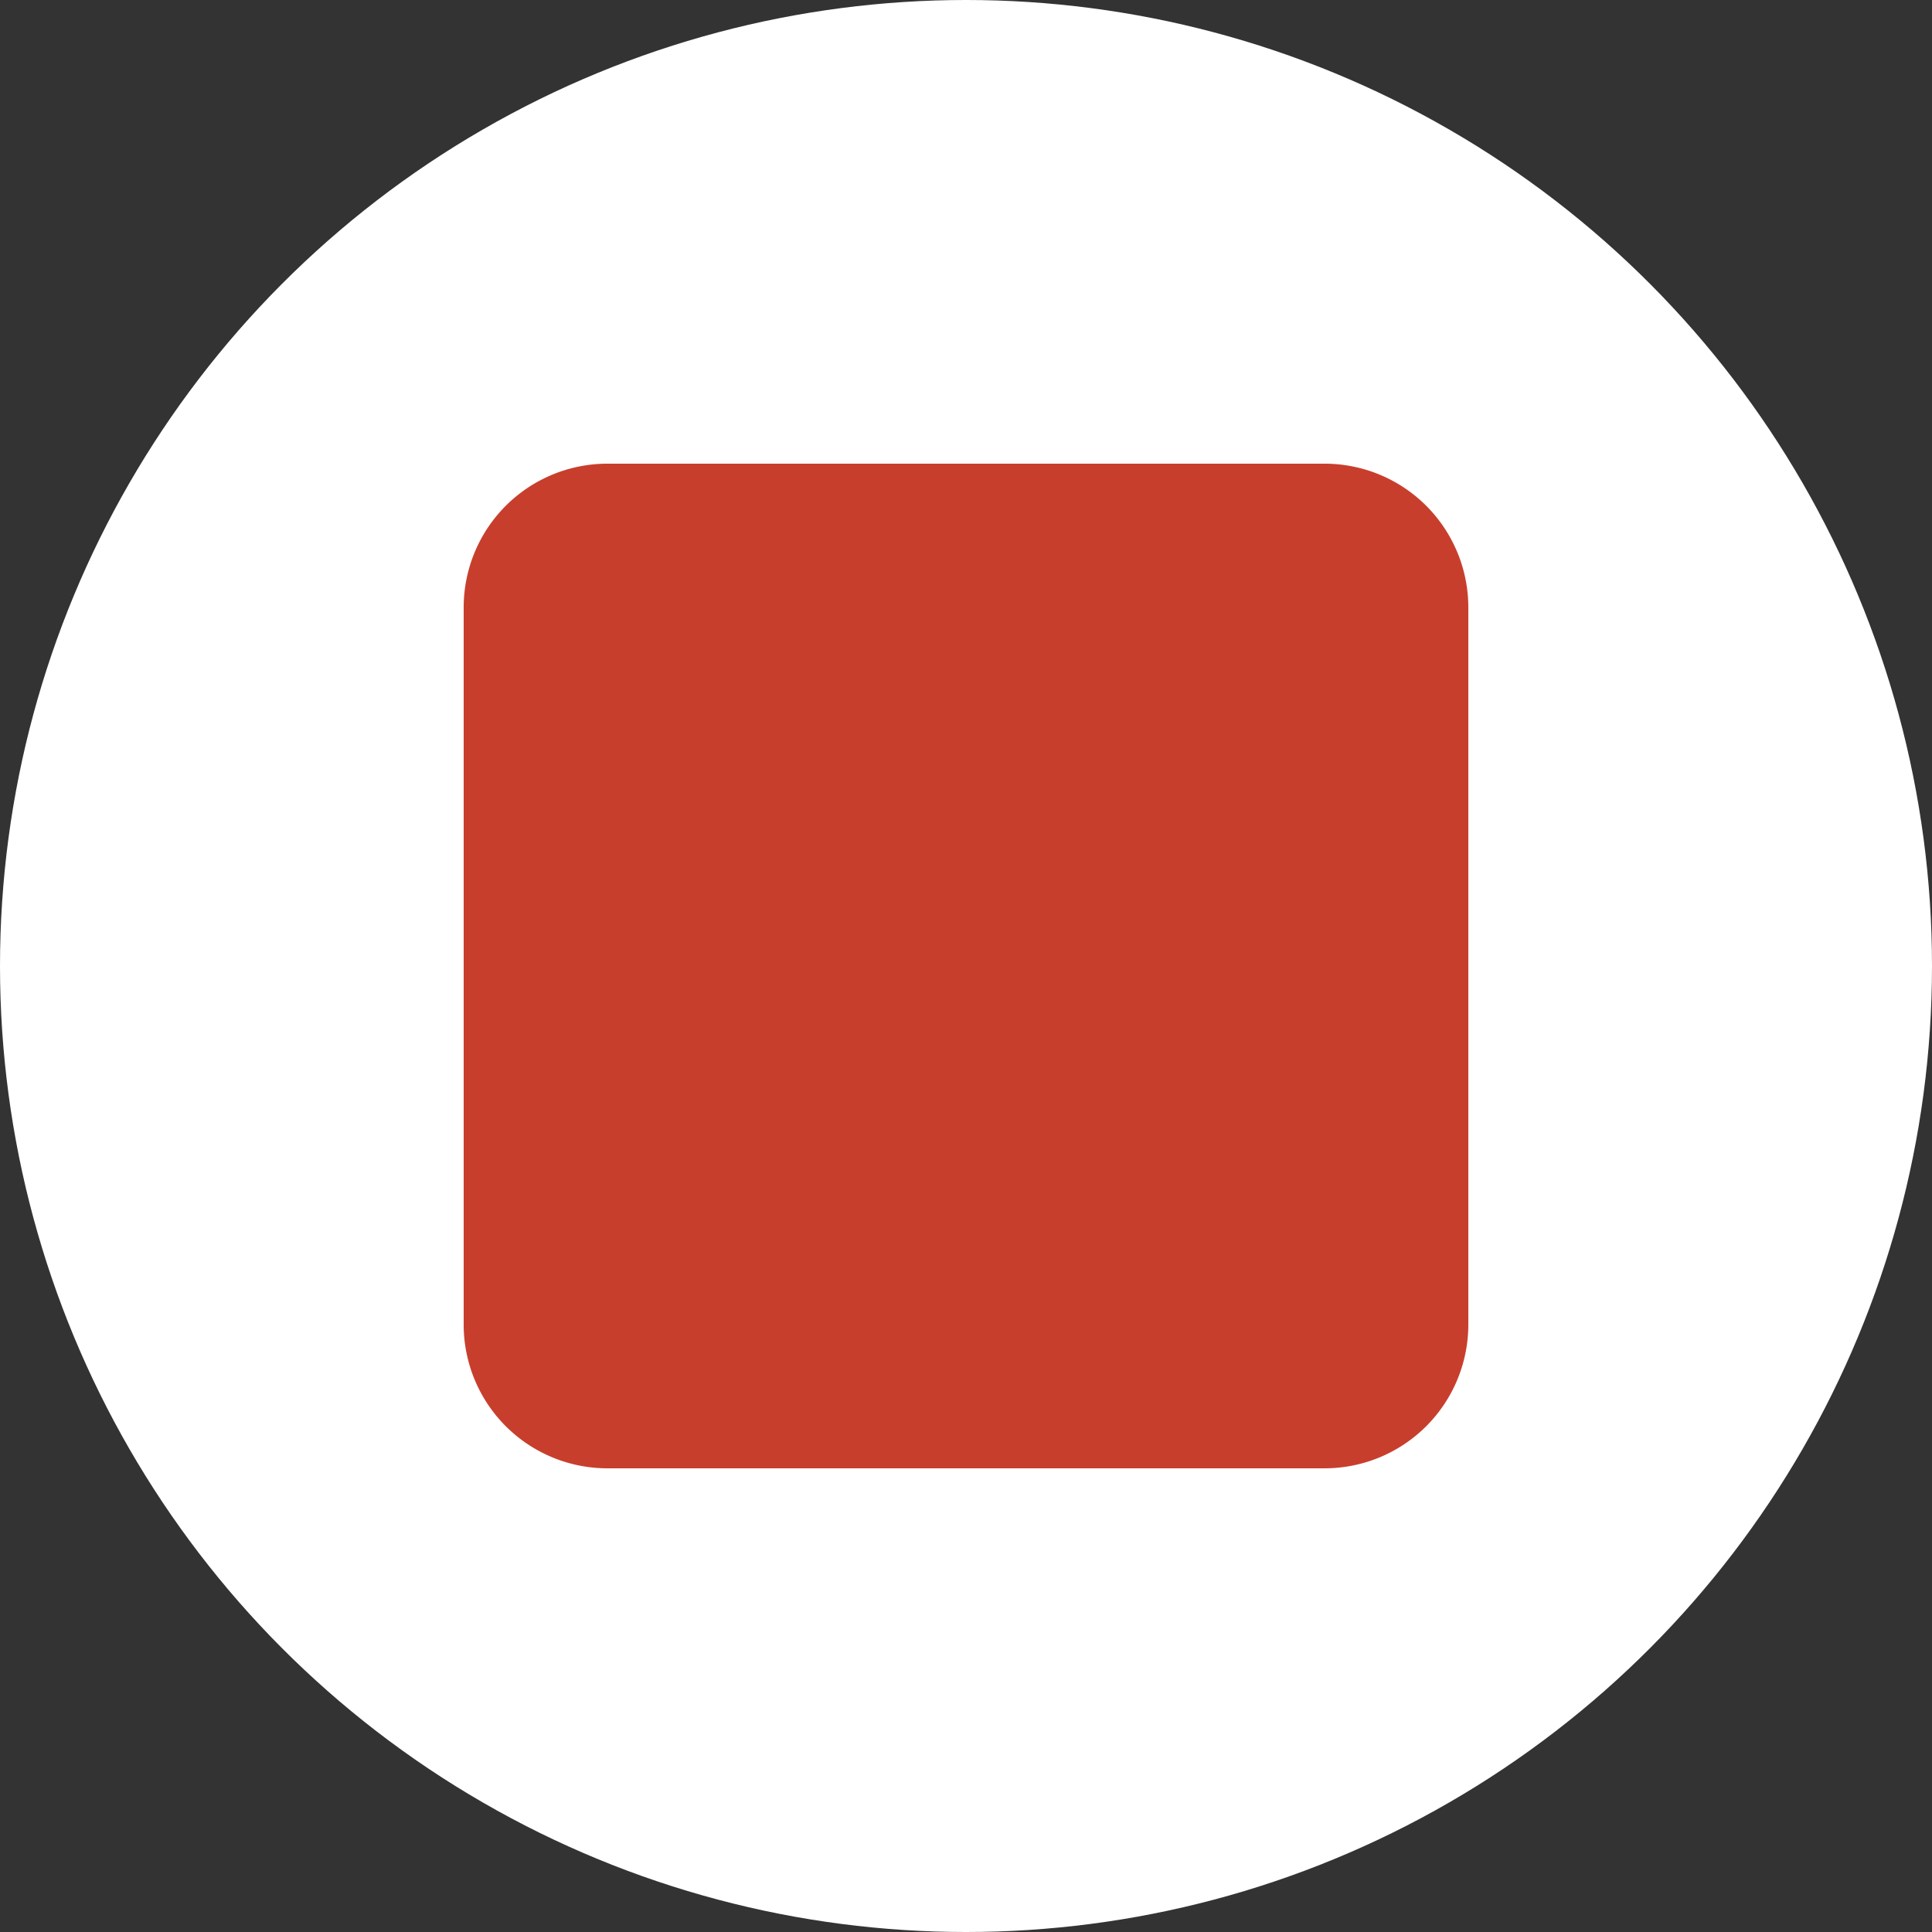
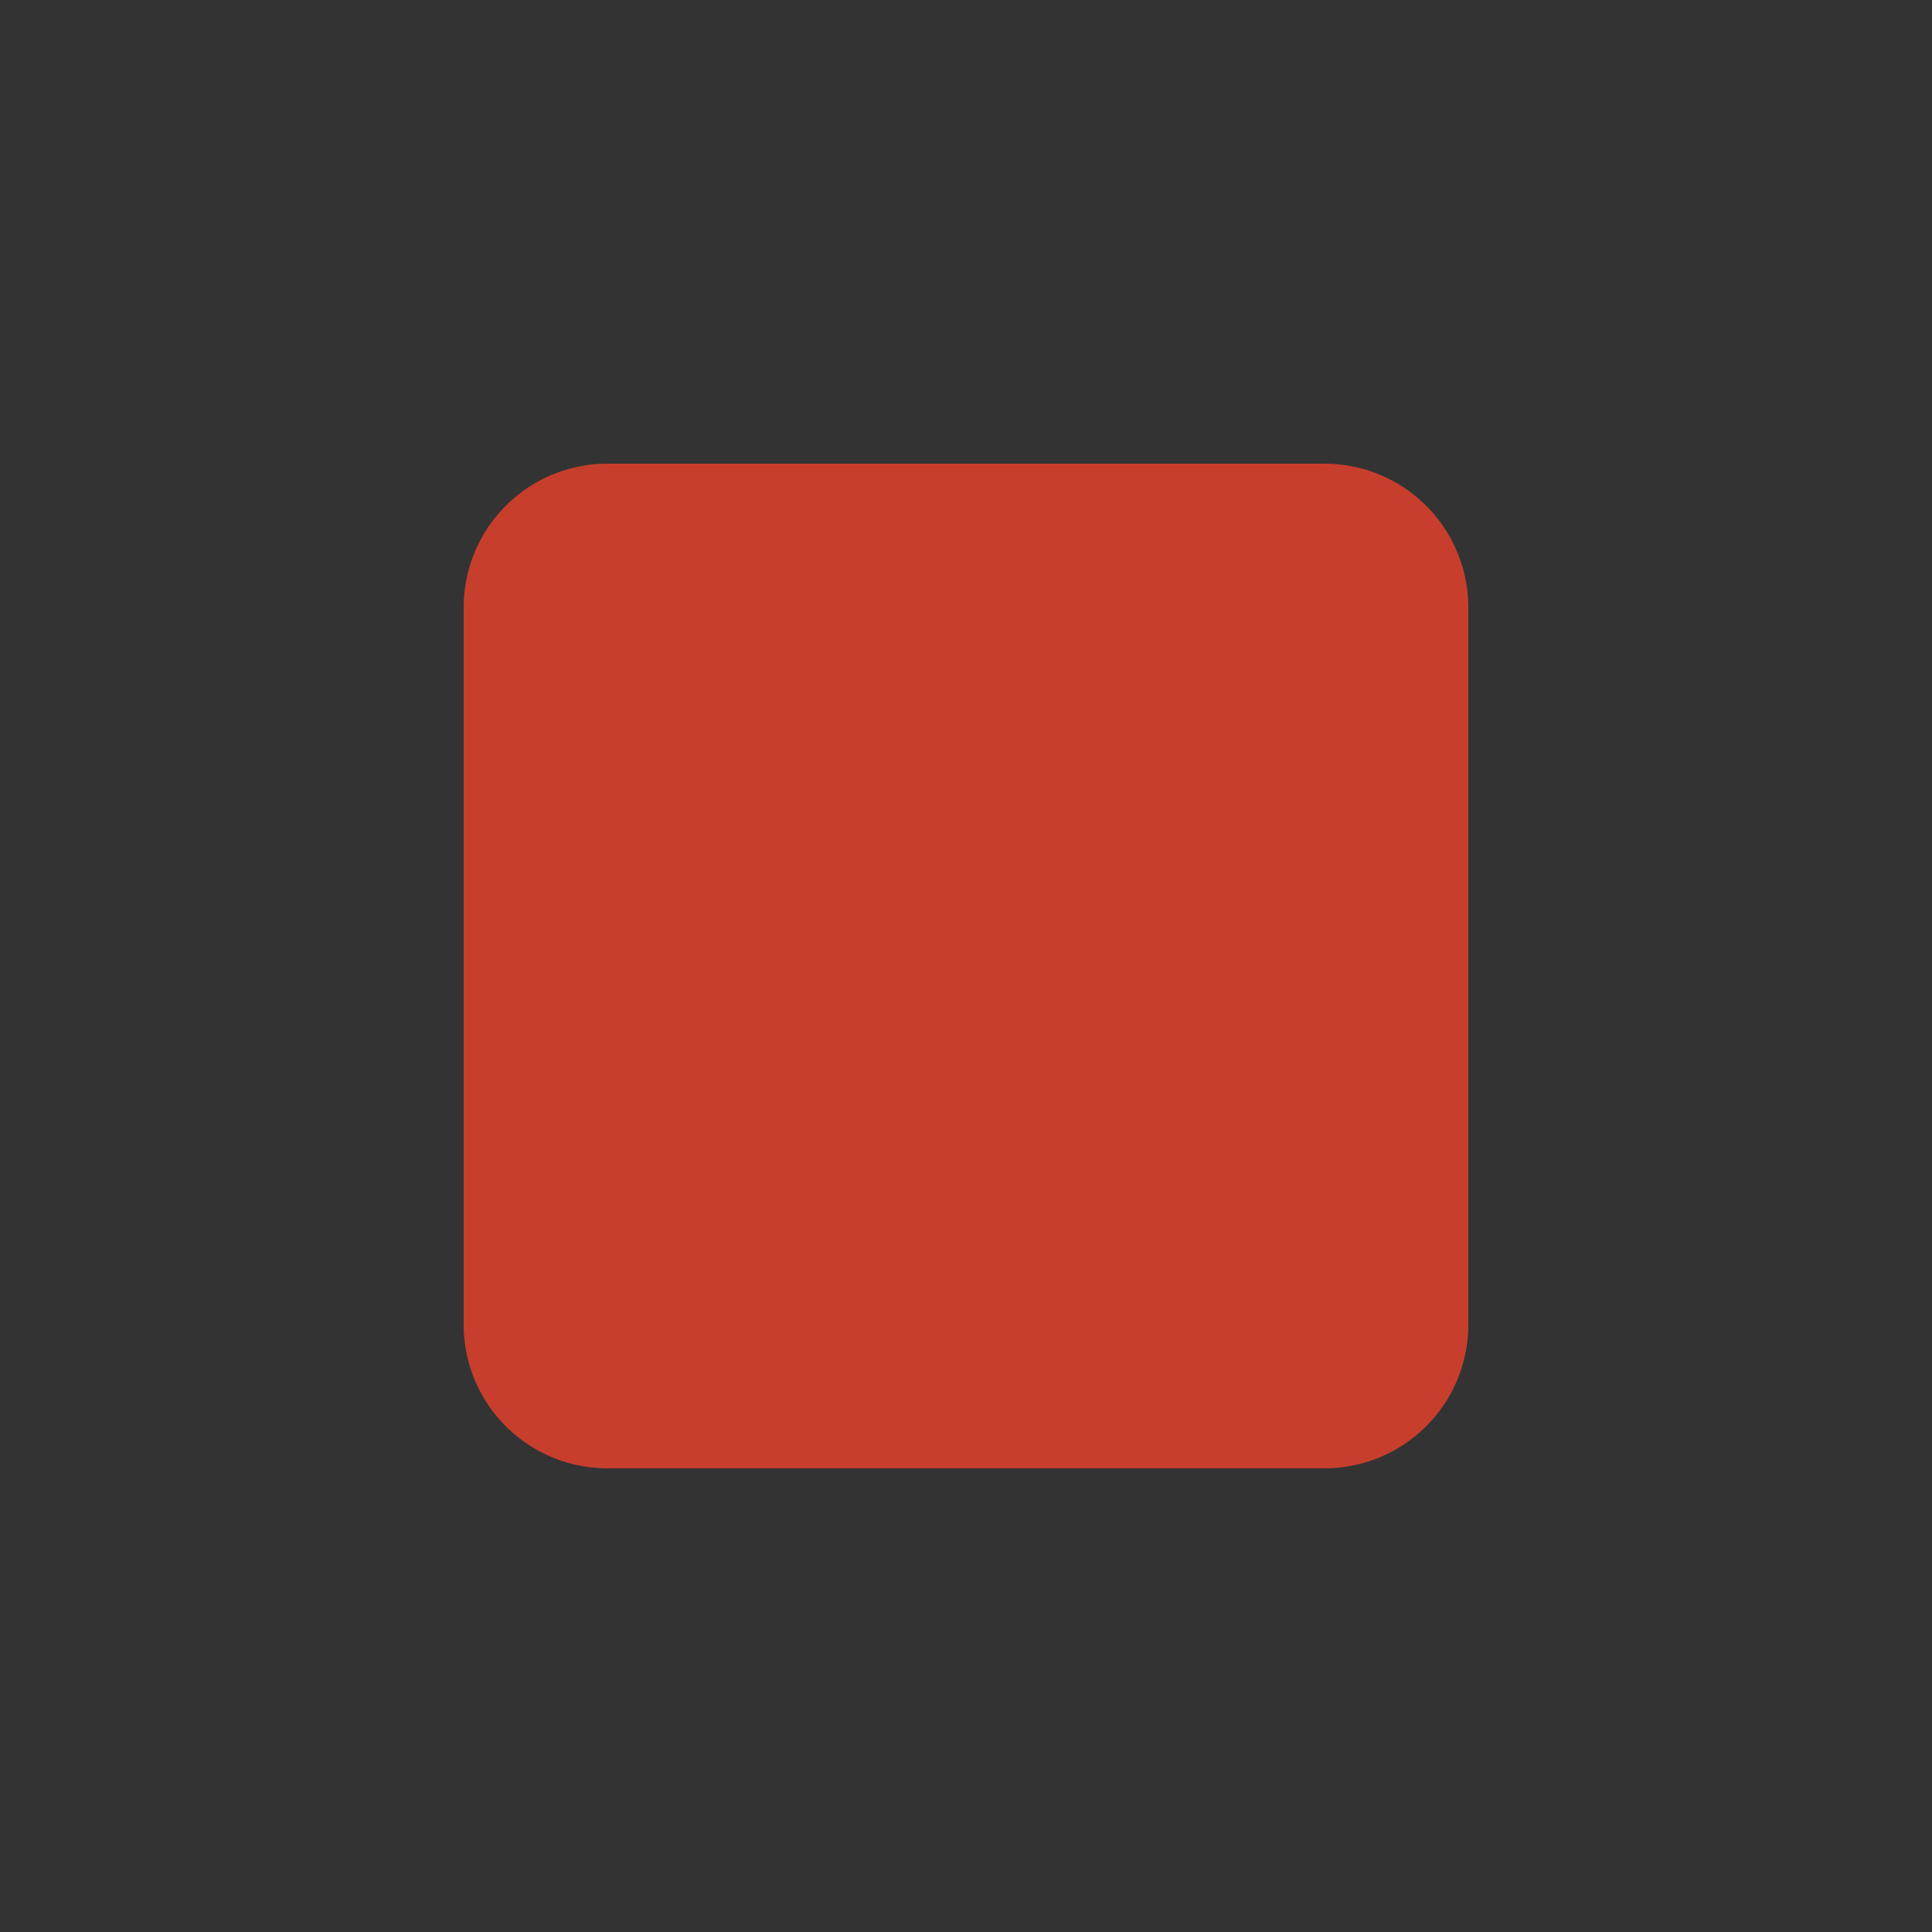
<svg xmlns="http://www.w3.org/2000/svg" viewBox="0 0 50 50">
  <rect x="0" y="0" width="50" height="50" fill="#333333" stroke="none" />
-   <circle cx="25" cy="25" r="25" fill="#fff" />
  <path fill="#c83e2c" d="M12 15.714A3.72 3.72 0 0 1 15.714 12h18.572A3.72 3.72 0 0 1 38 15.714v18.572A3.72 3.72 0 0 1 34.286 38H15.714A3.72 3.72 0 0 1 12 34.286Z" />
</svg>